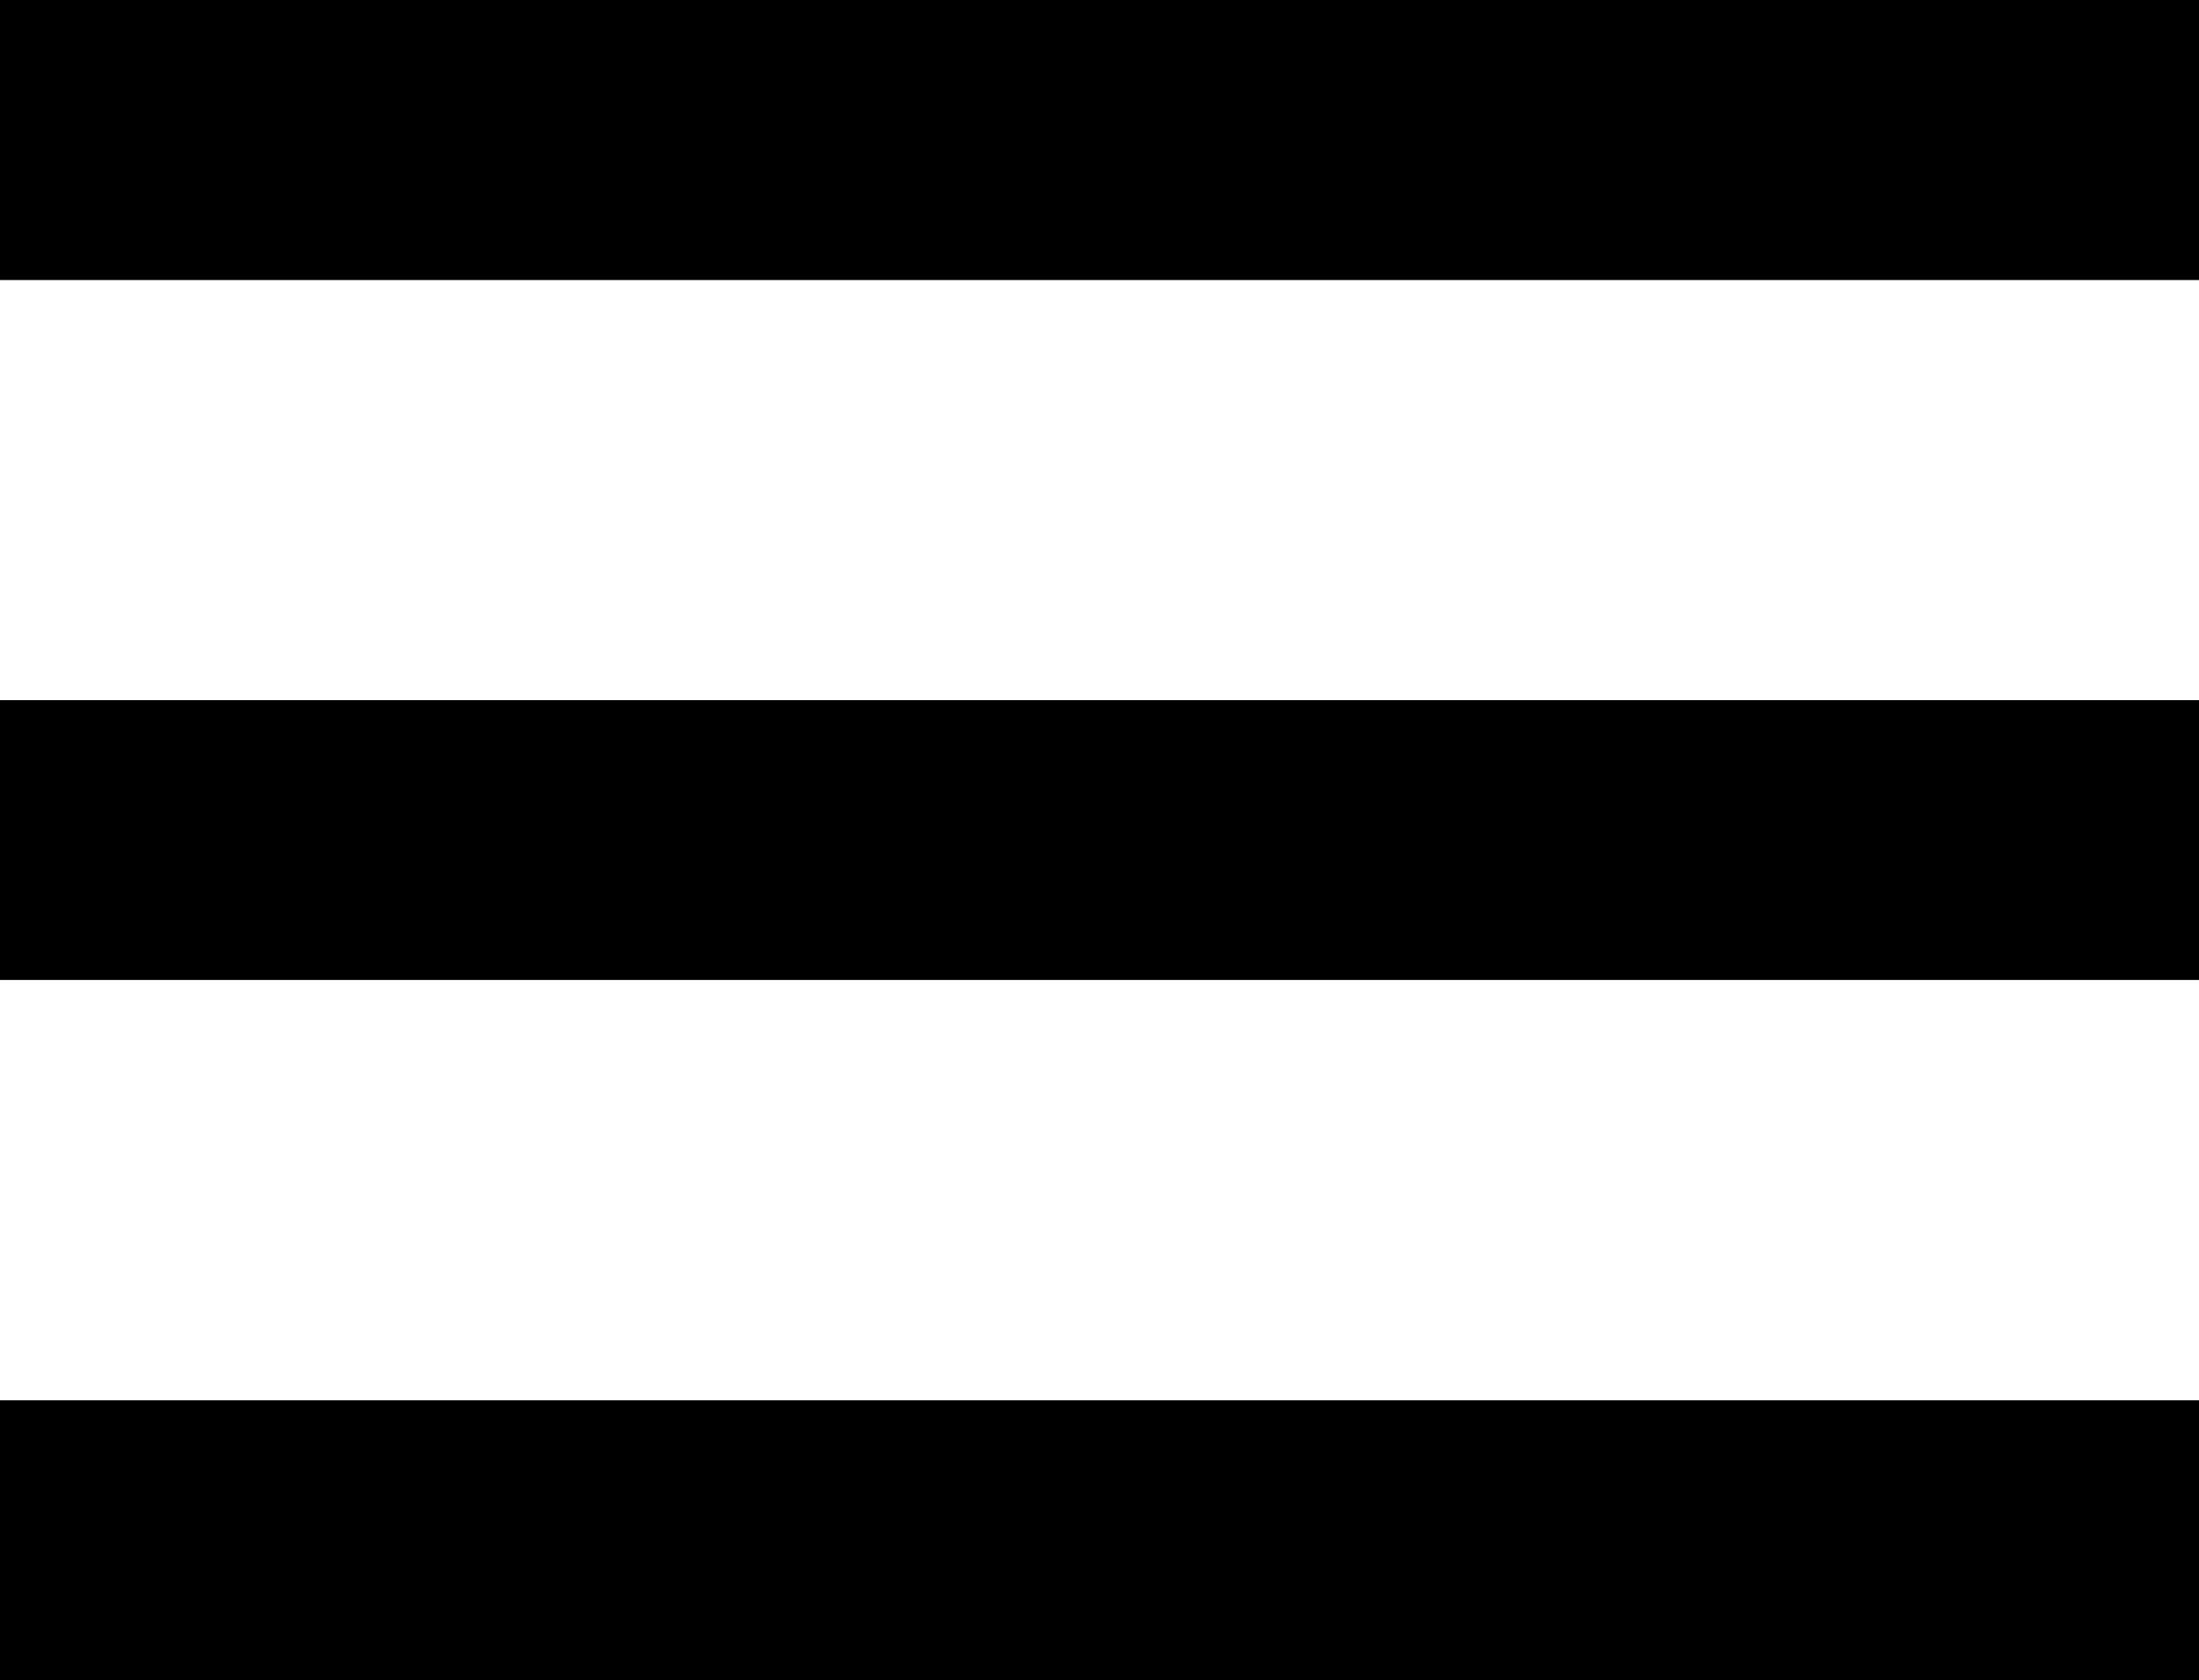
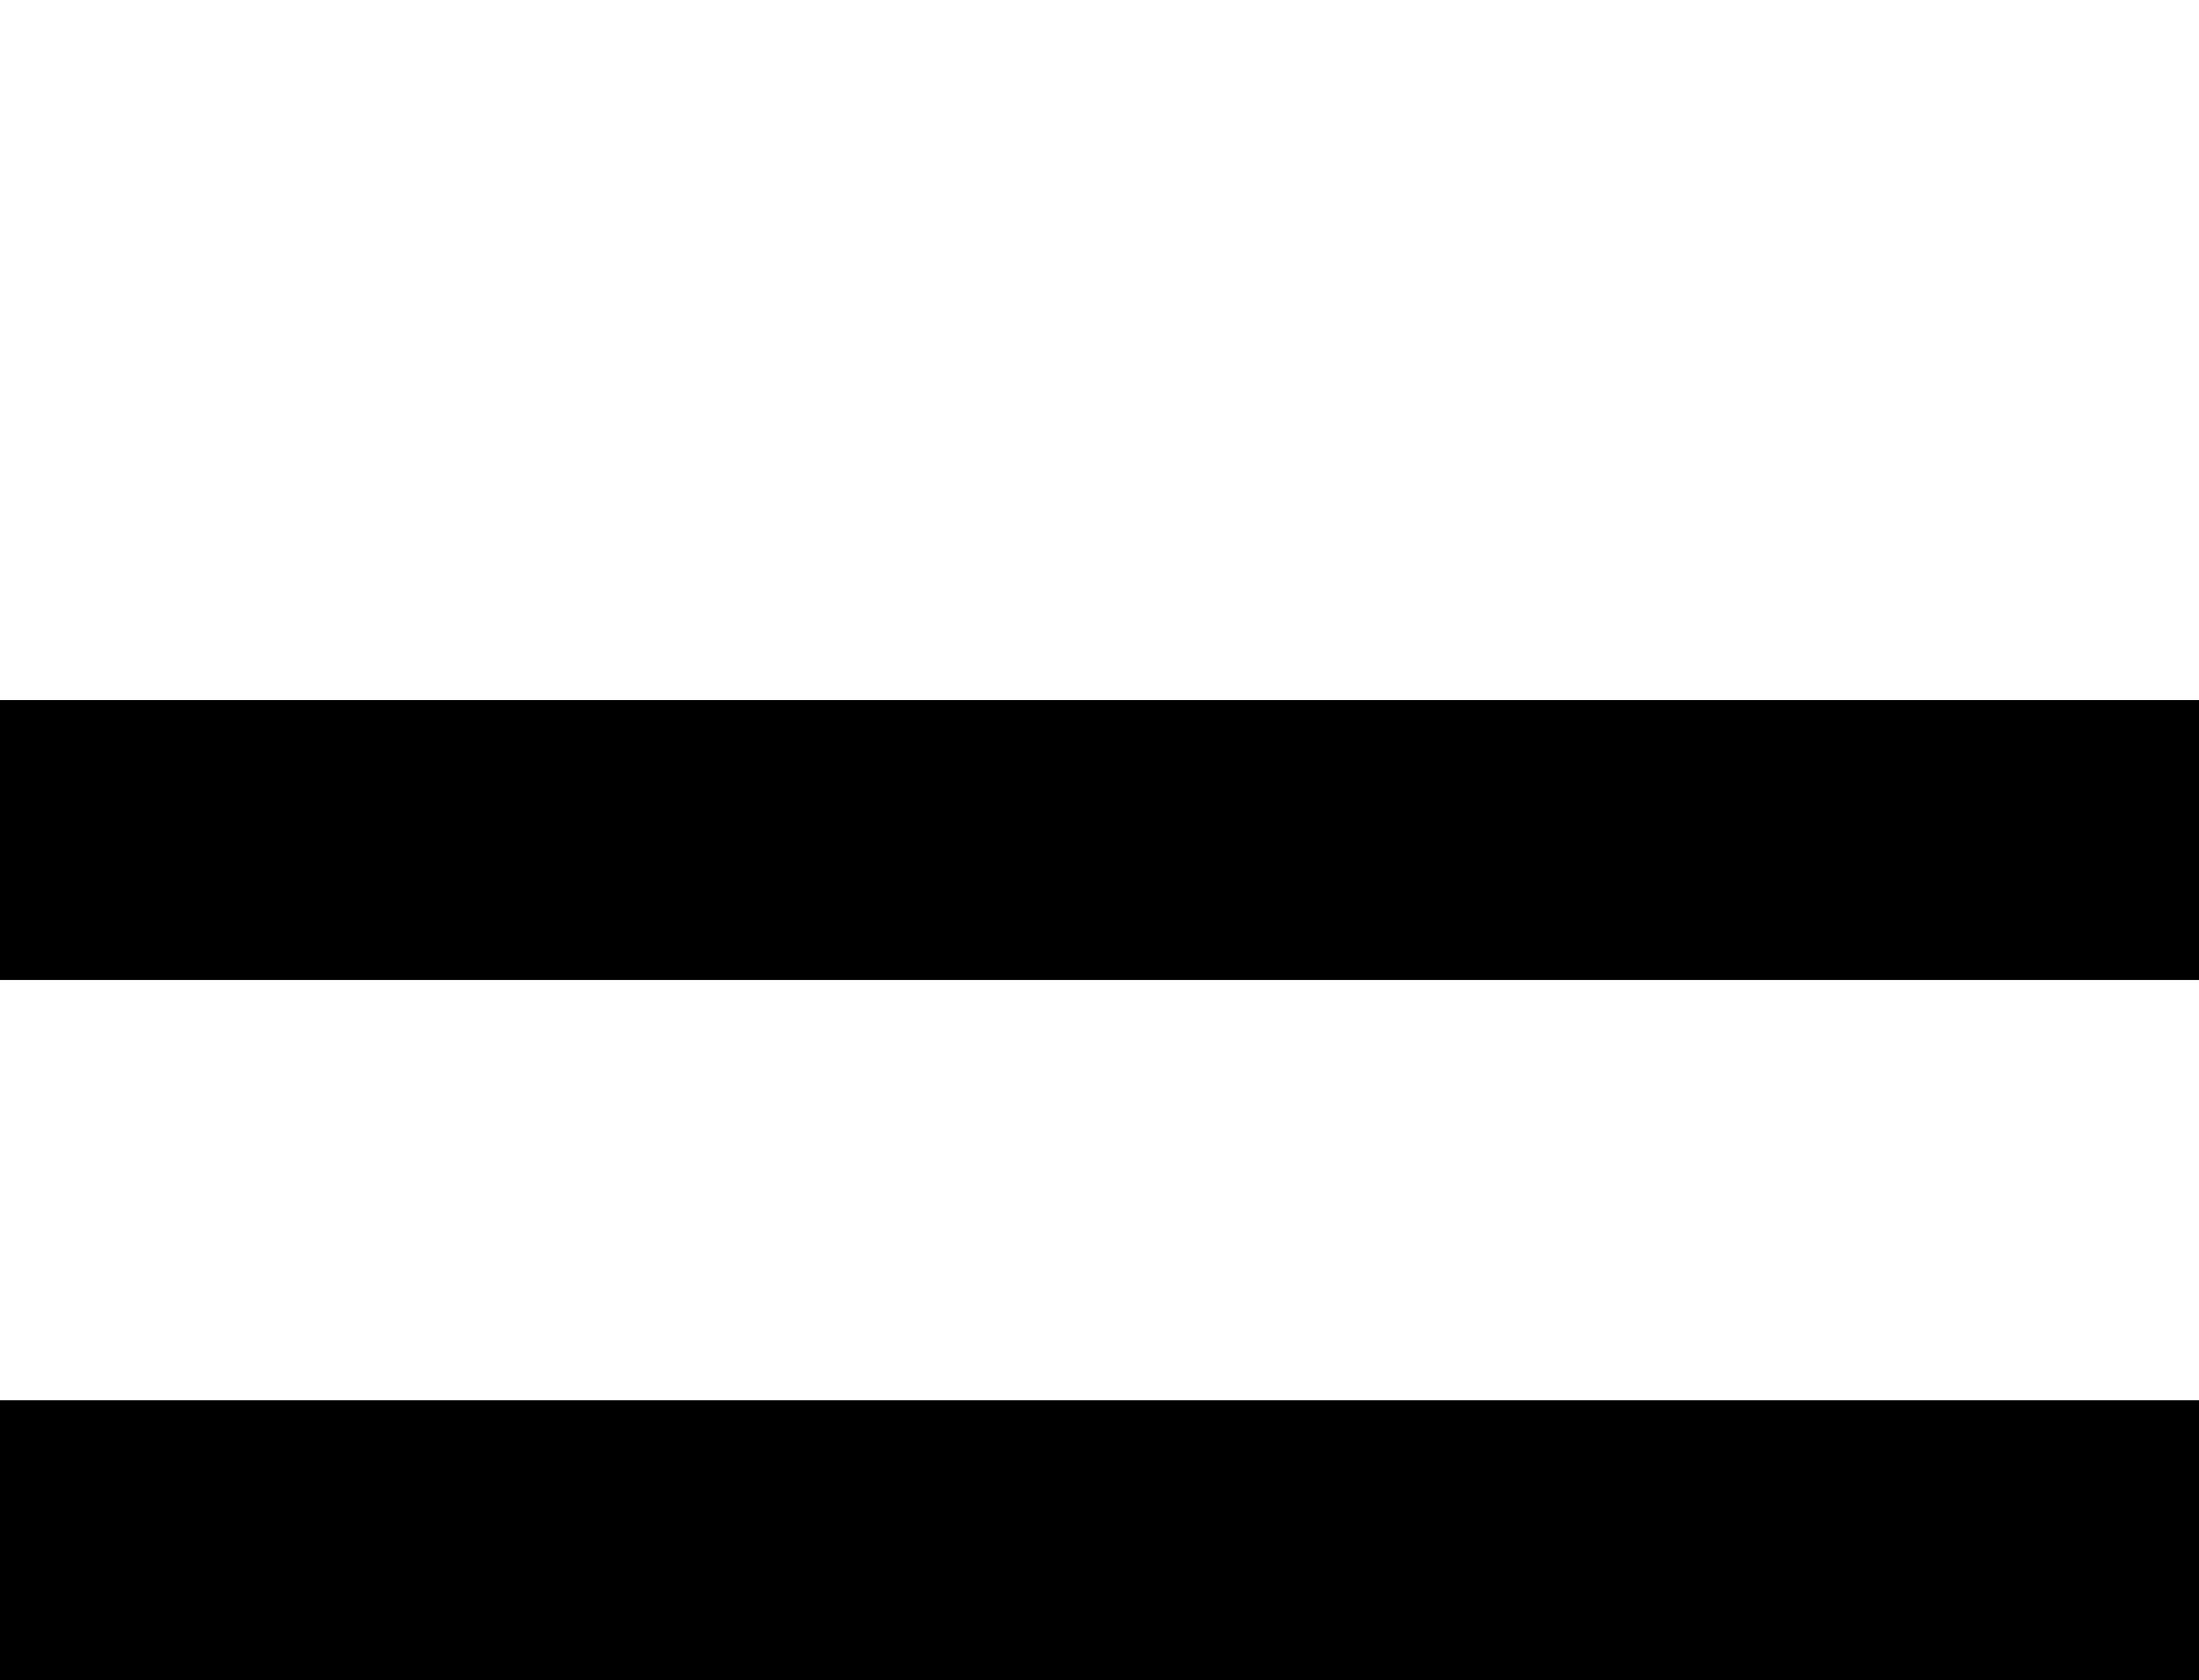
<svg xmlns="http://www.w3.org/2000/svg" width="40.312" height="30.805" viewBox="0 0 40.312 30.805">
-   <path id="Icon_material-menu" data-name="Icon material-menu" d="M4.5,39.8H44.812V34.671H4.5Zm0-12.835H44.812V21.835H4.5ZM4.5,9v5.134H44.812V9Z" transform="translate(-4.5 -9)" />
+   <path id="Icon_material-menu" data-name="Icon material-menu" d="M4.5,39.8H44.812V34.671H4.5Zm0-12.835H44.812V21.835H4.5ZM4.5,9v5.134V9Z" transform="translate(-4.5 -9)" />
</svg>